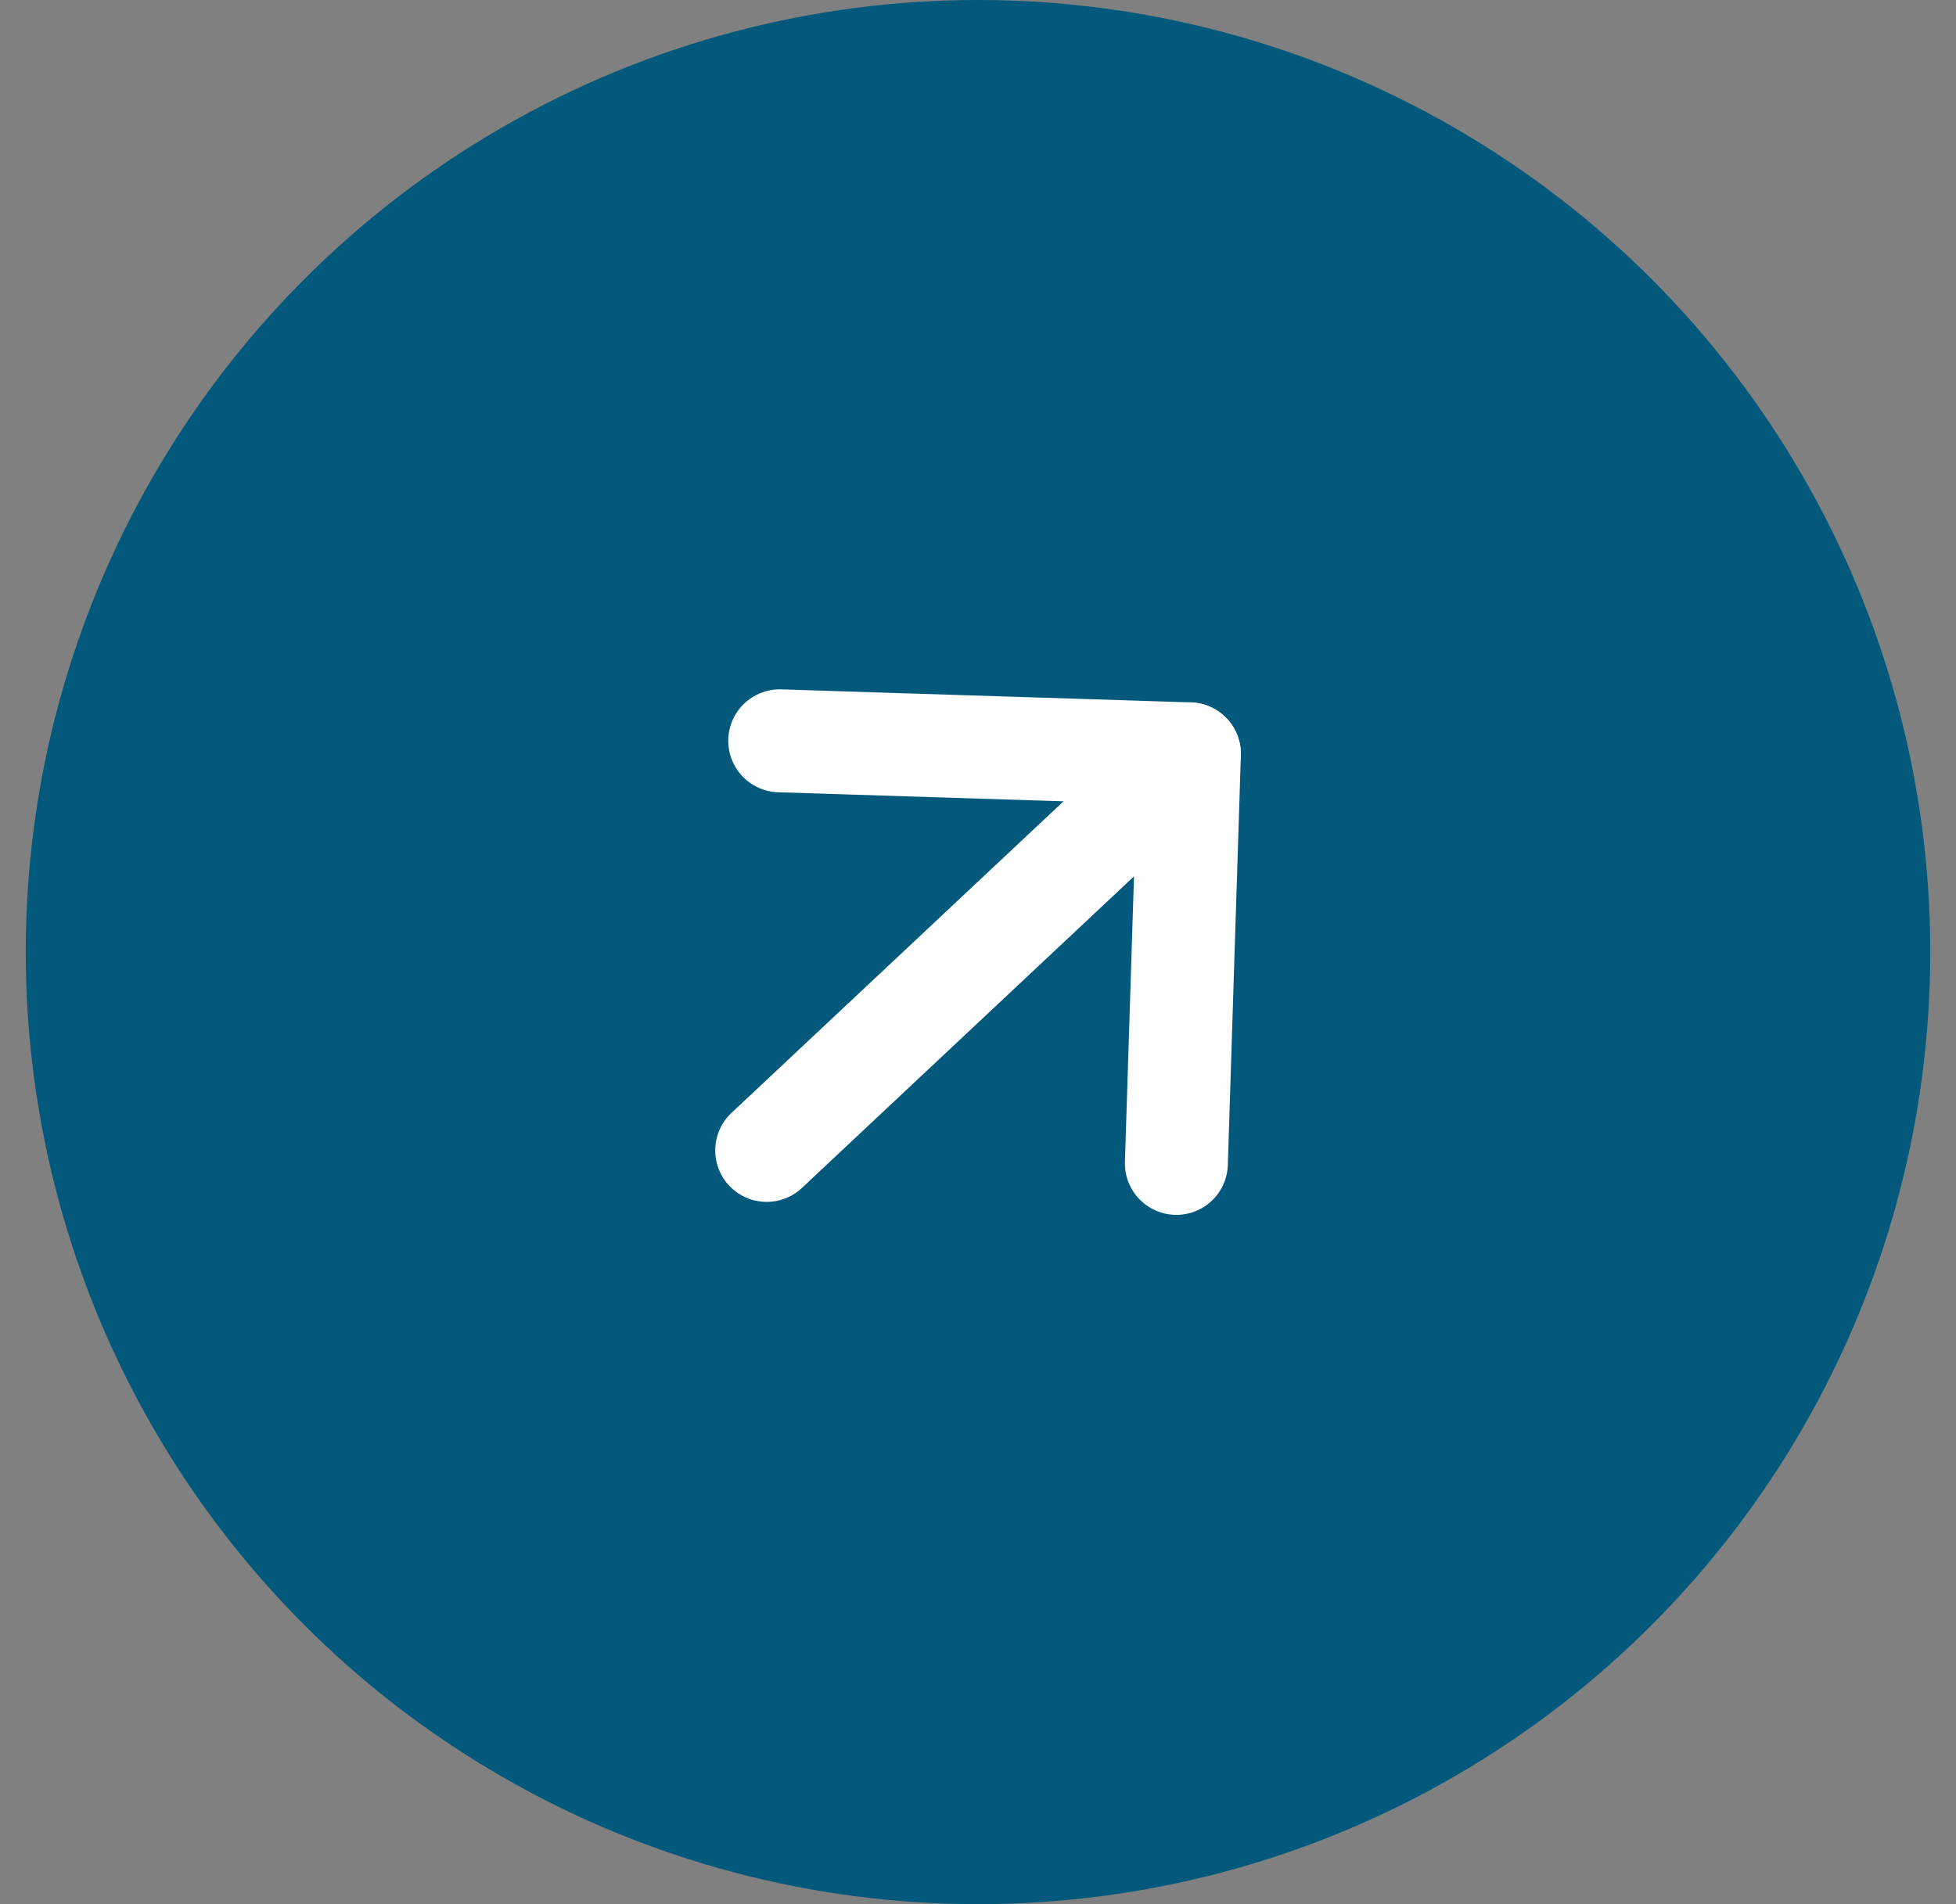
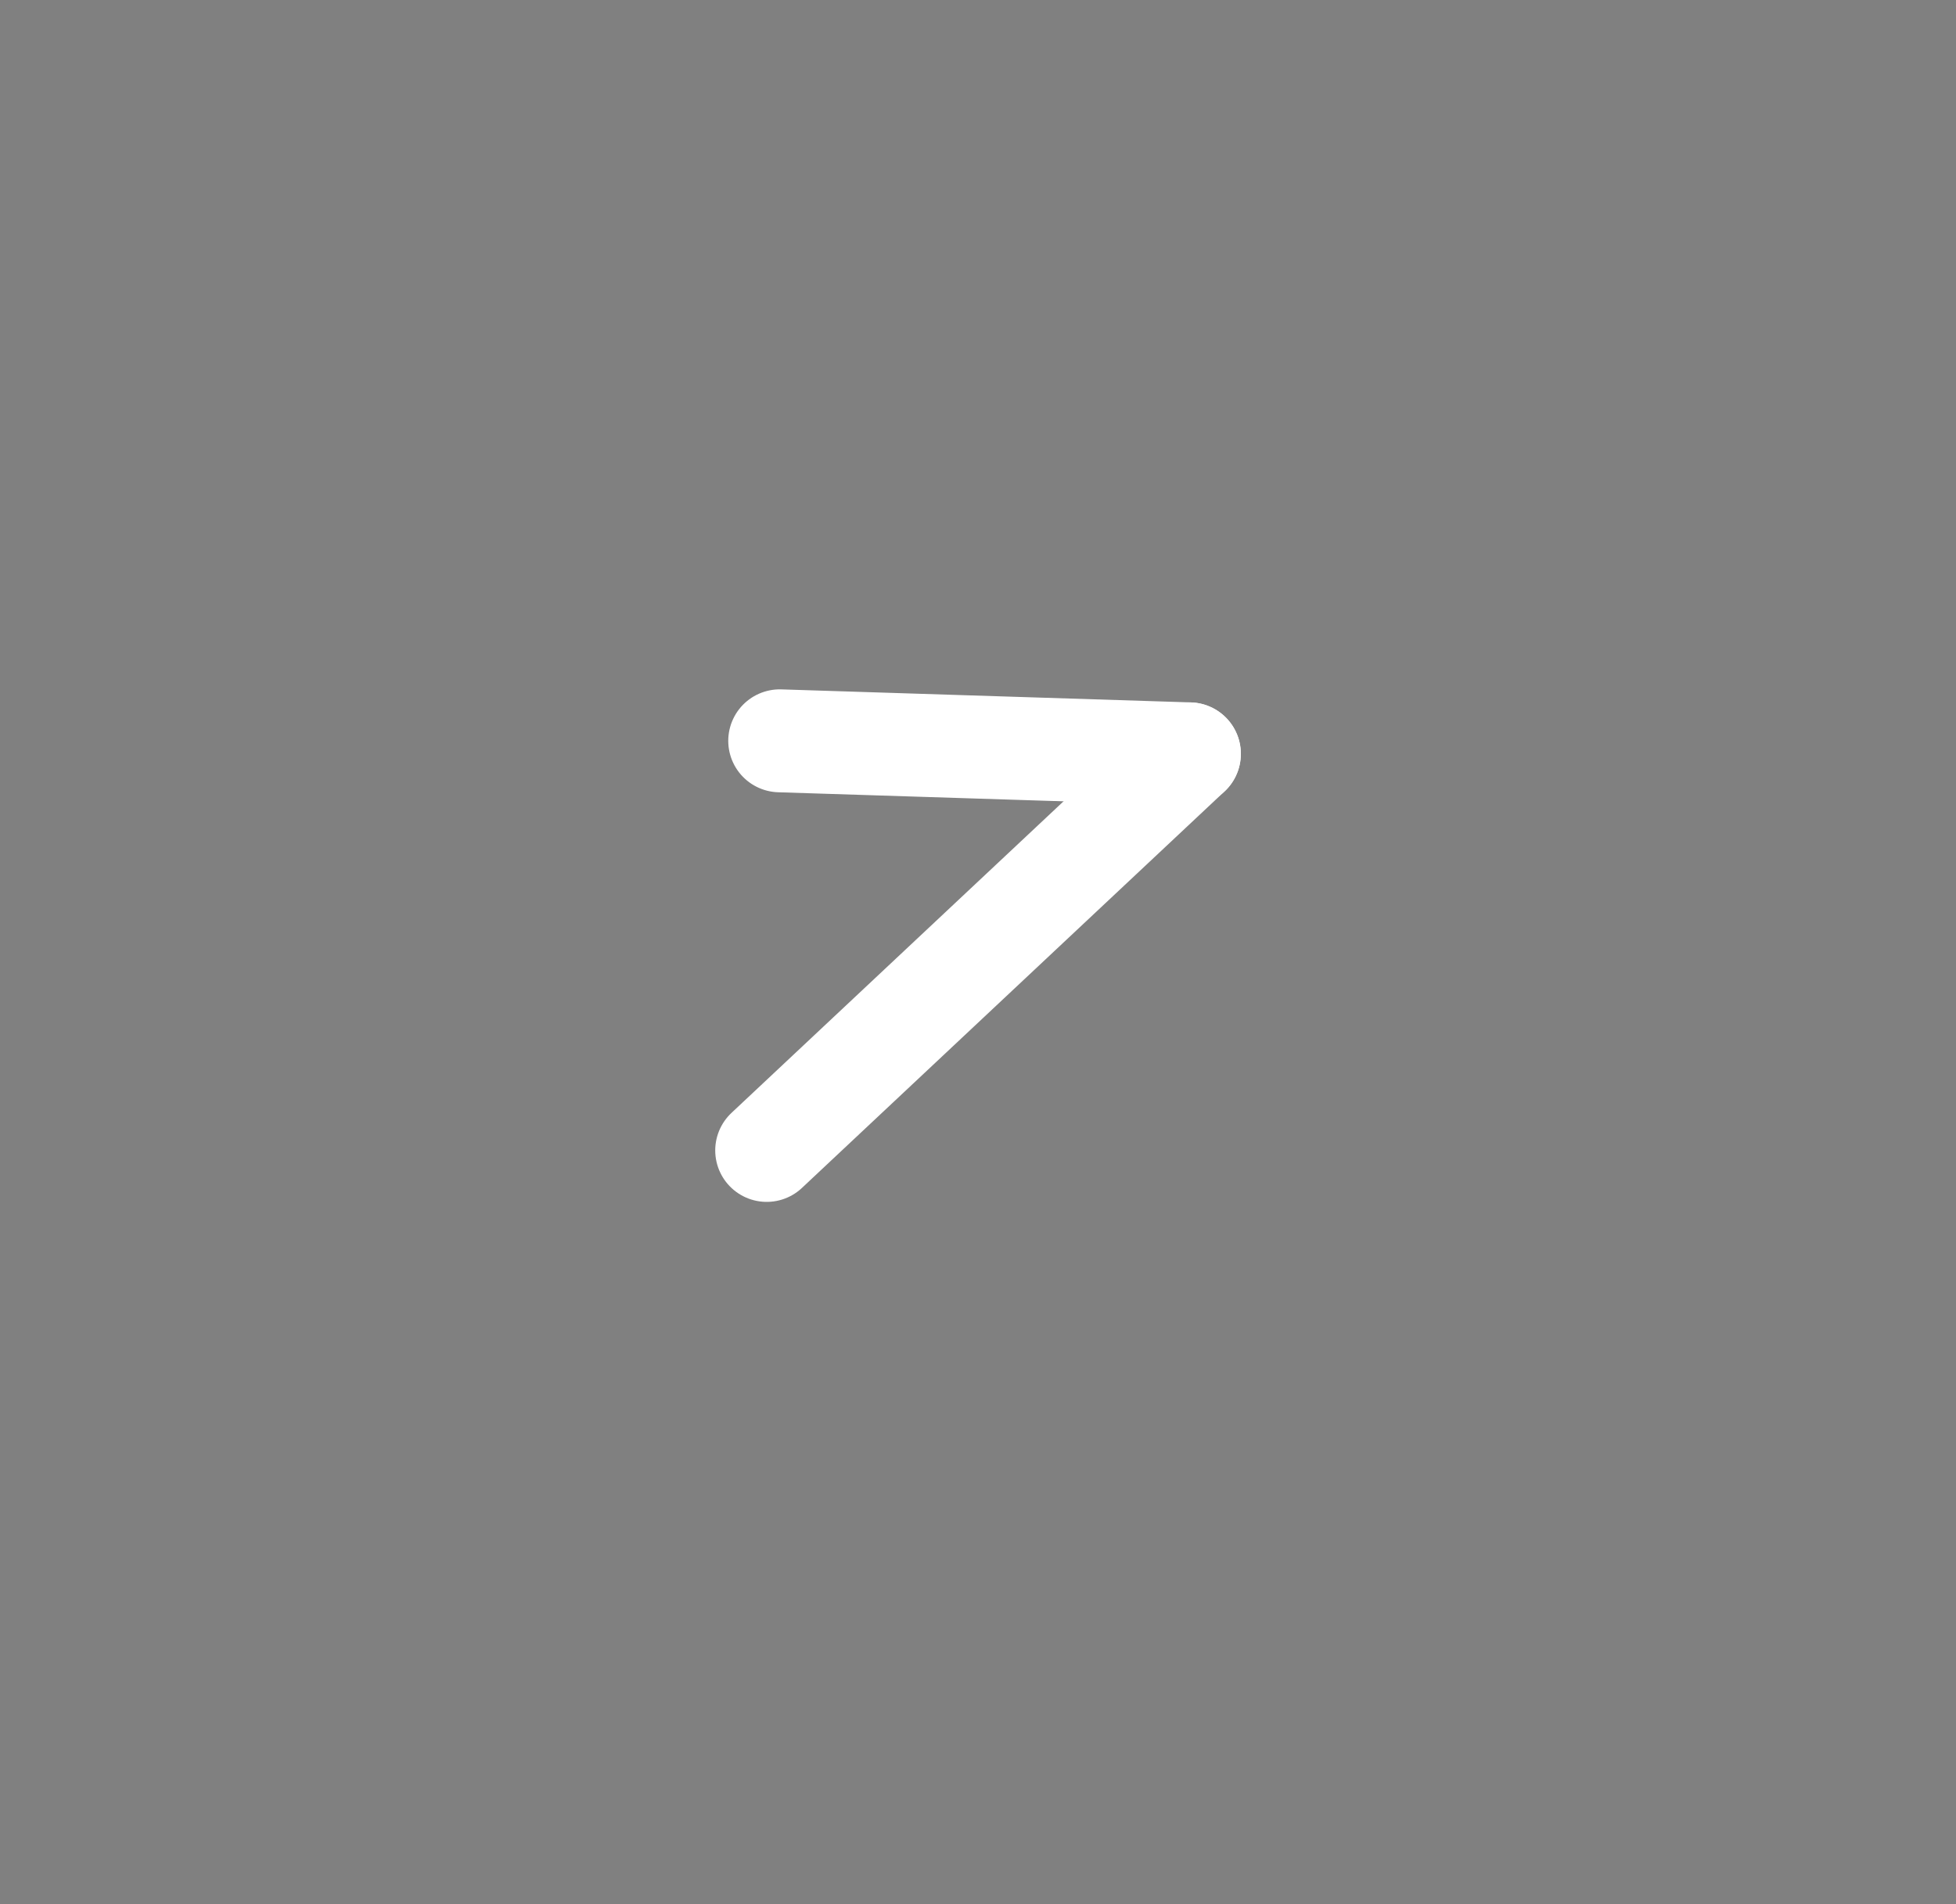
<svg xmlns="http://www.w3.org/2000/svg" width="38" height="37" viewBox="0 0 38 37" fill="none">
  <rect x="0" y="0" width="38" height="37" fill="#808080" stroke="none" />
-   <circle cx="19" cy="18.5" r="18.5" fill="#03597B" />
  <path d="M14.895 22.354L23.106 14.648" stroke="white" stroke-width="2" stroke-linecap="round" stroke-linejoin="round" />
-   <path d="M15.148 14.395L23.107 14.648L22.854 22.606" stroke="white" stroke-width="2" stroke-linecap="round" stroke-linejoin="round" />
+   <path d="M15.148 14.395L23.107 14.648" stroke="white" stroke-width="2" stroke-linecap="round" stroke-linejoin="round" />
</svg>